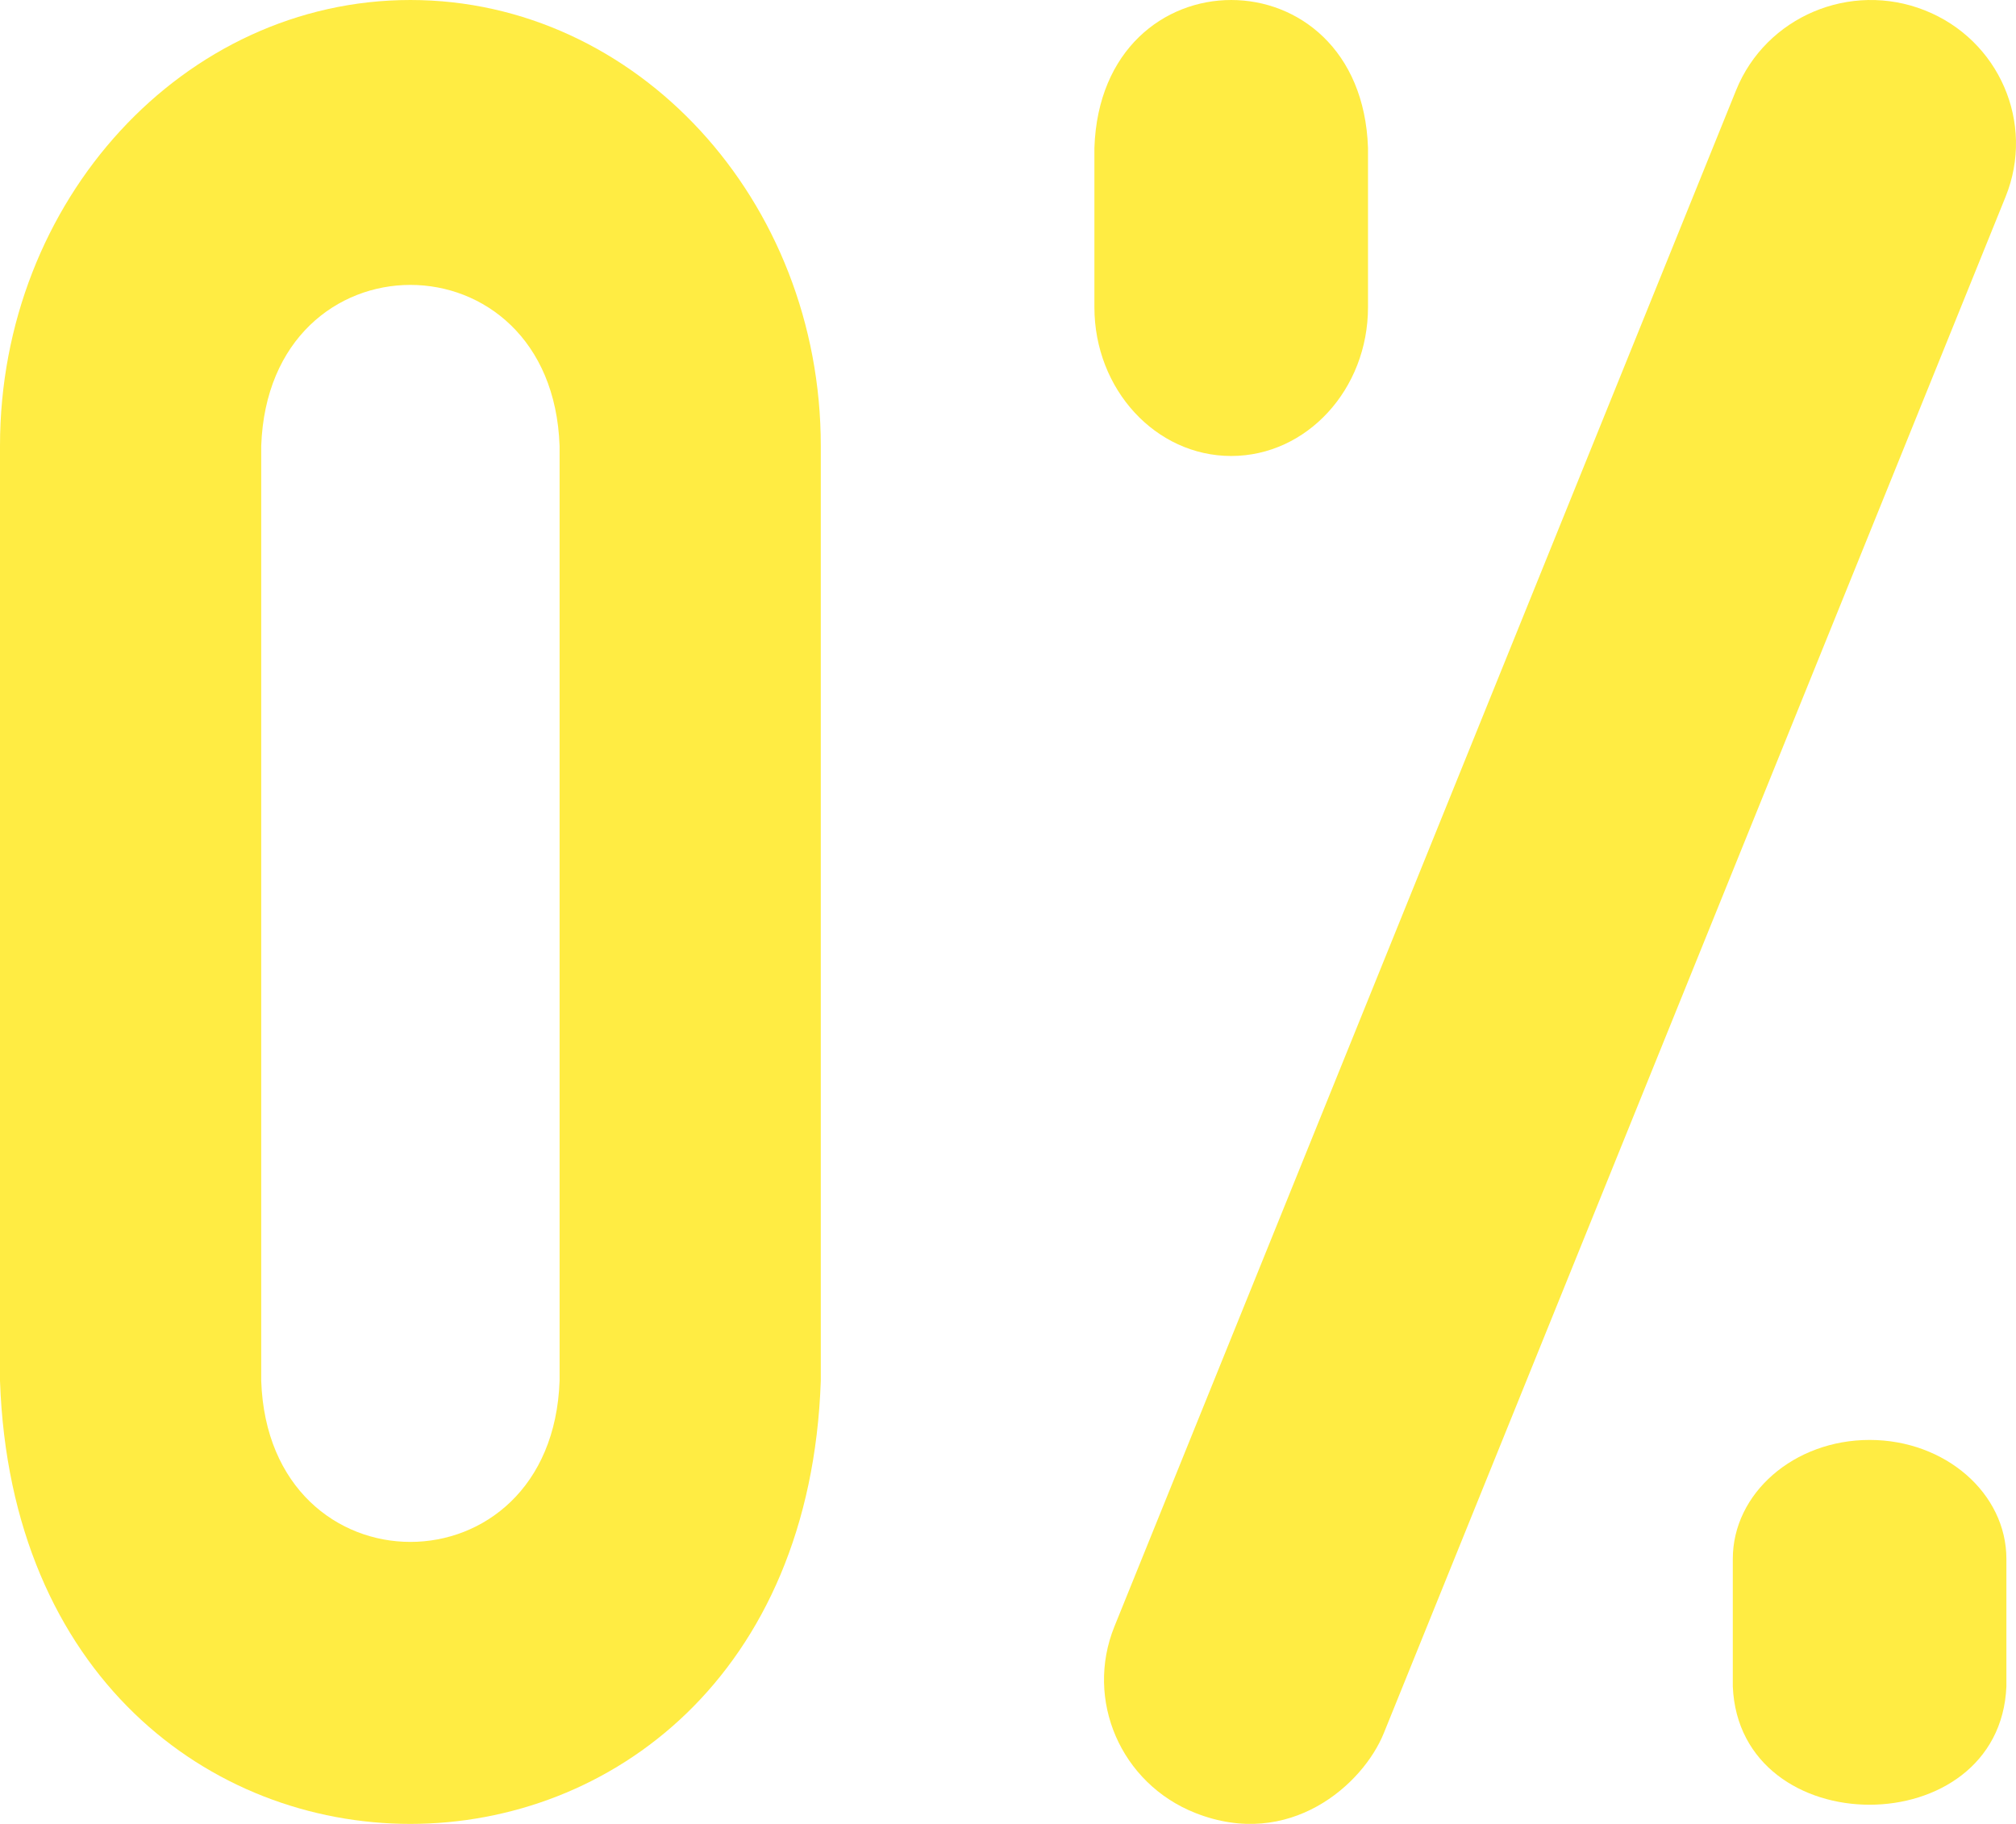
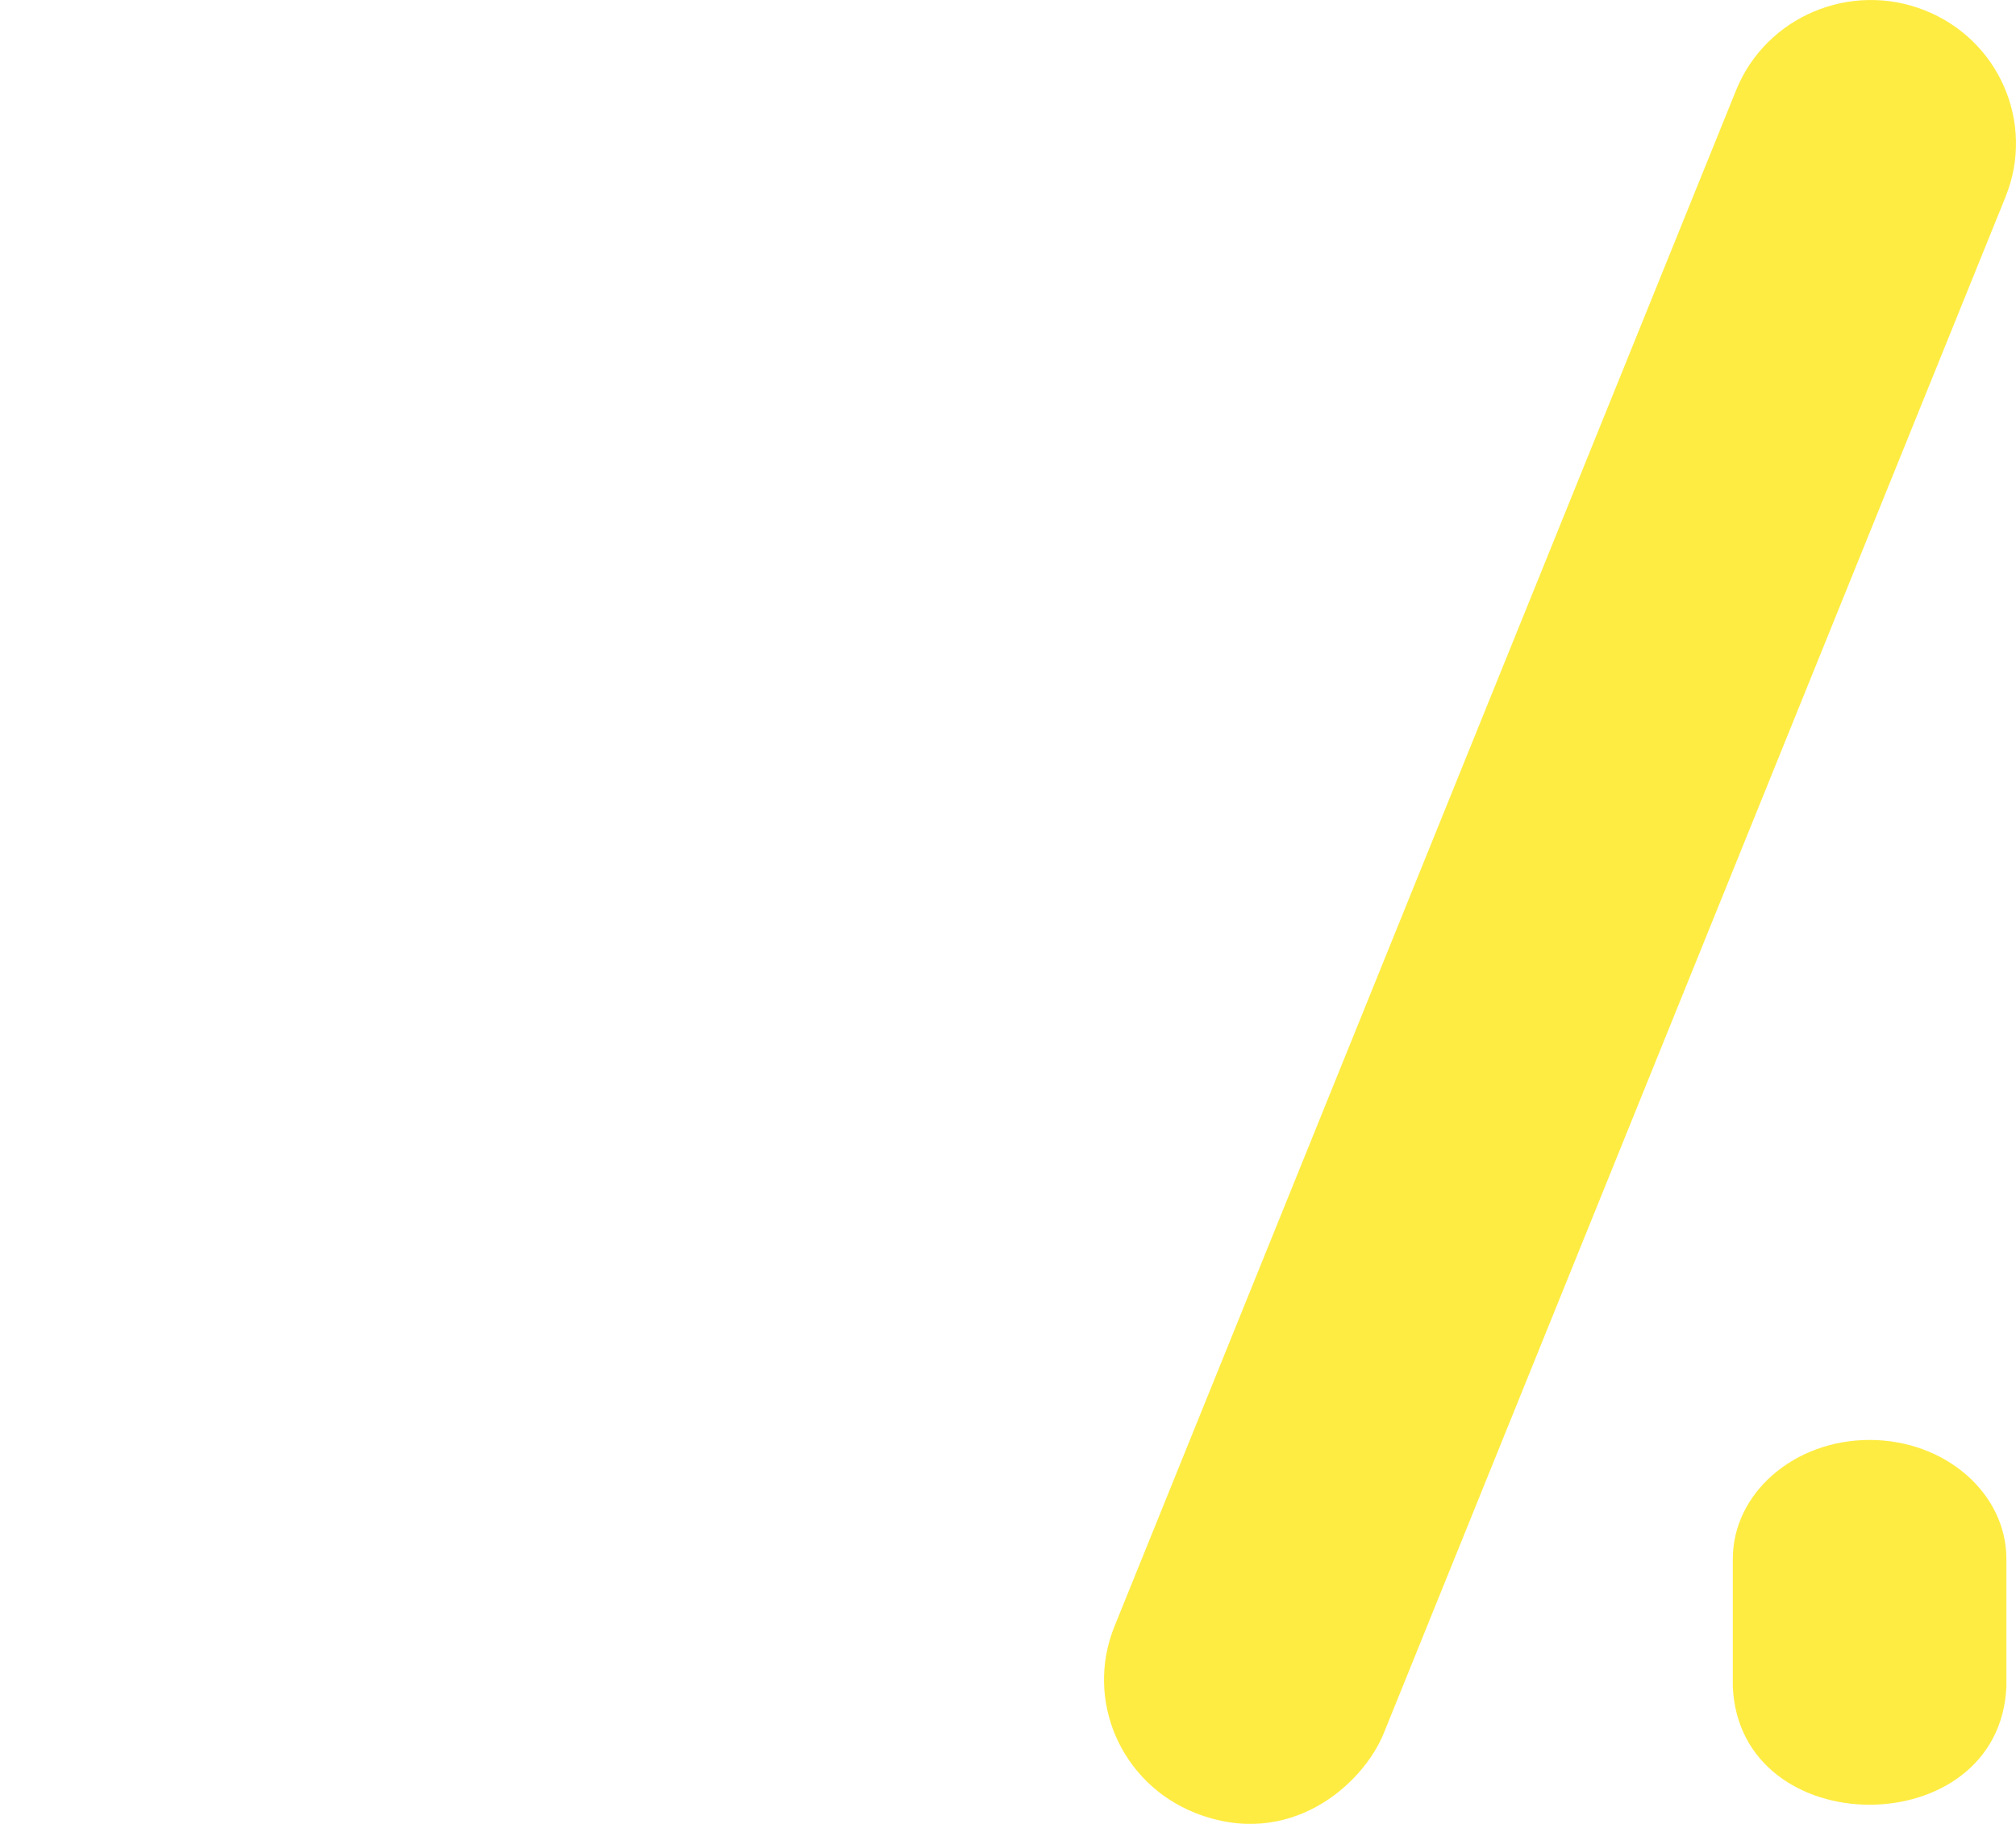
<svg xmlns="http://www.w3.org/2000/svg" width="42" height="38" viewBox="0 0 42 38" fill="none">
-   <path d="M25.65 9.5C27.224 9.5 28.5 8.112 28.5 6.4V3.08C28.36 -1.028 22.939 -1.025 22.8 3.08V6.4C22.8 8.112 24.076 9.5 25.65 9.5Z" fill="#FFEC43" />
  <path d="M38.95 30C37.376 30 36.1 31.11 36.1 32.48V35.136C36.24 38.423 41.661 38.42 41.8 35.136V32.48C41.8 31.11 40.524 30 38.95 30Z" fill="#FFEC43" />
  <path d="M40.099 0.215C38.549 -0.399 36.789 0.347 36.169 1.879L23.217 33.887C22.597 35.419 23.351 37.158 24.901 37.771C26.864 38.548 28.395 37.183 28.83 36.107L41.783 4.099C42.403 2.567 41.649 0.828 40.099 0.215Z" fill="#FFEC43" />
-   <path d="M8.55 0C3.835 0 -0 4.168 -0 9.291V28.769C0.431 41.081 16.673 41.072 17.1 28.769V9.291C17.1 4.168 13.264 0 8.55 0ZM11.658 28.769C11.501 33.245 5.597 33.241 5.442 28.769V9.291C5.599 4.816 11.502 4.819 11.658 9.291V28.769Z" fill="#FFEC43" />
</svg>